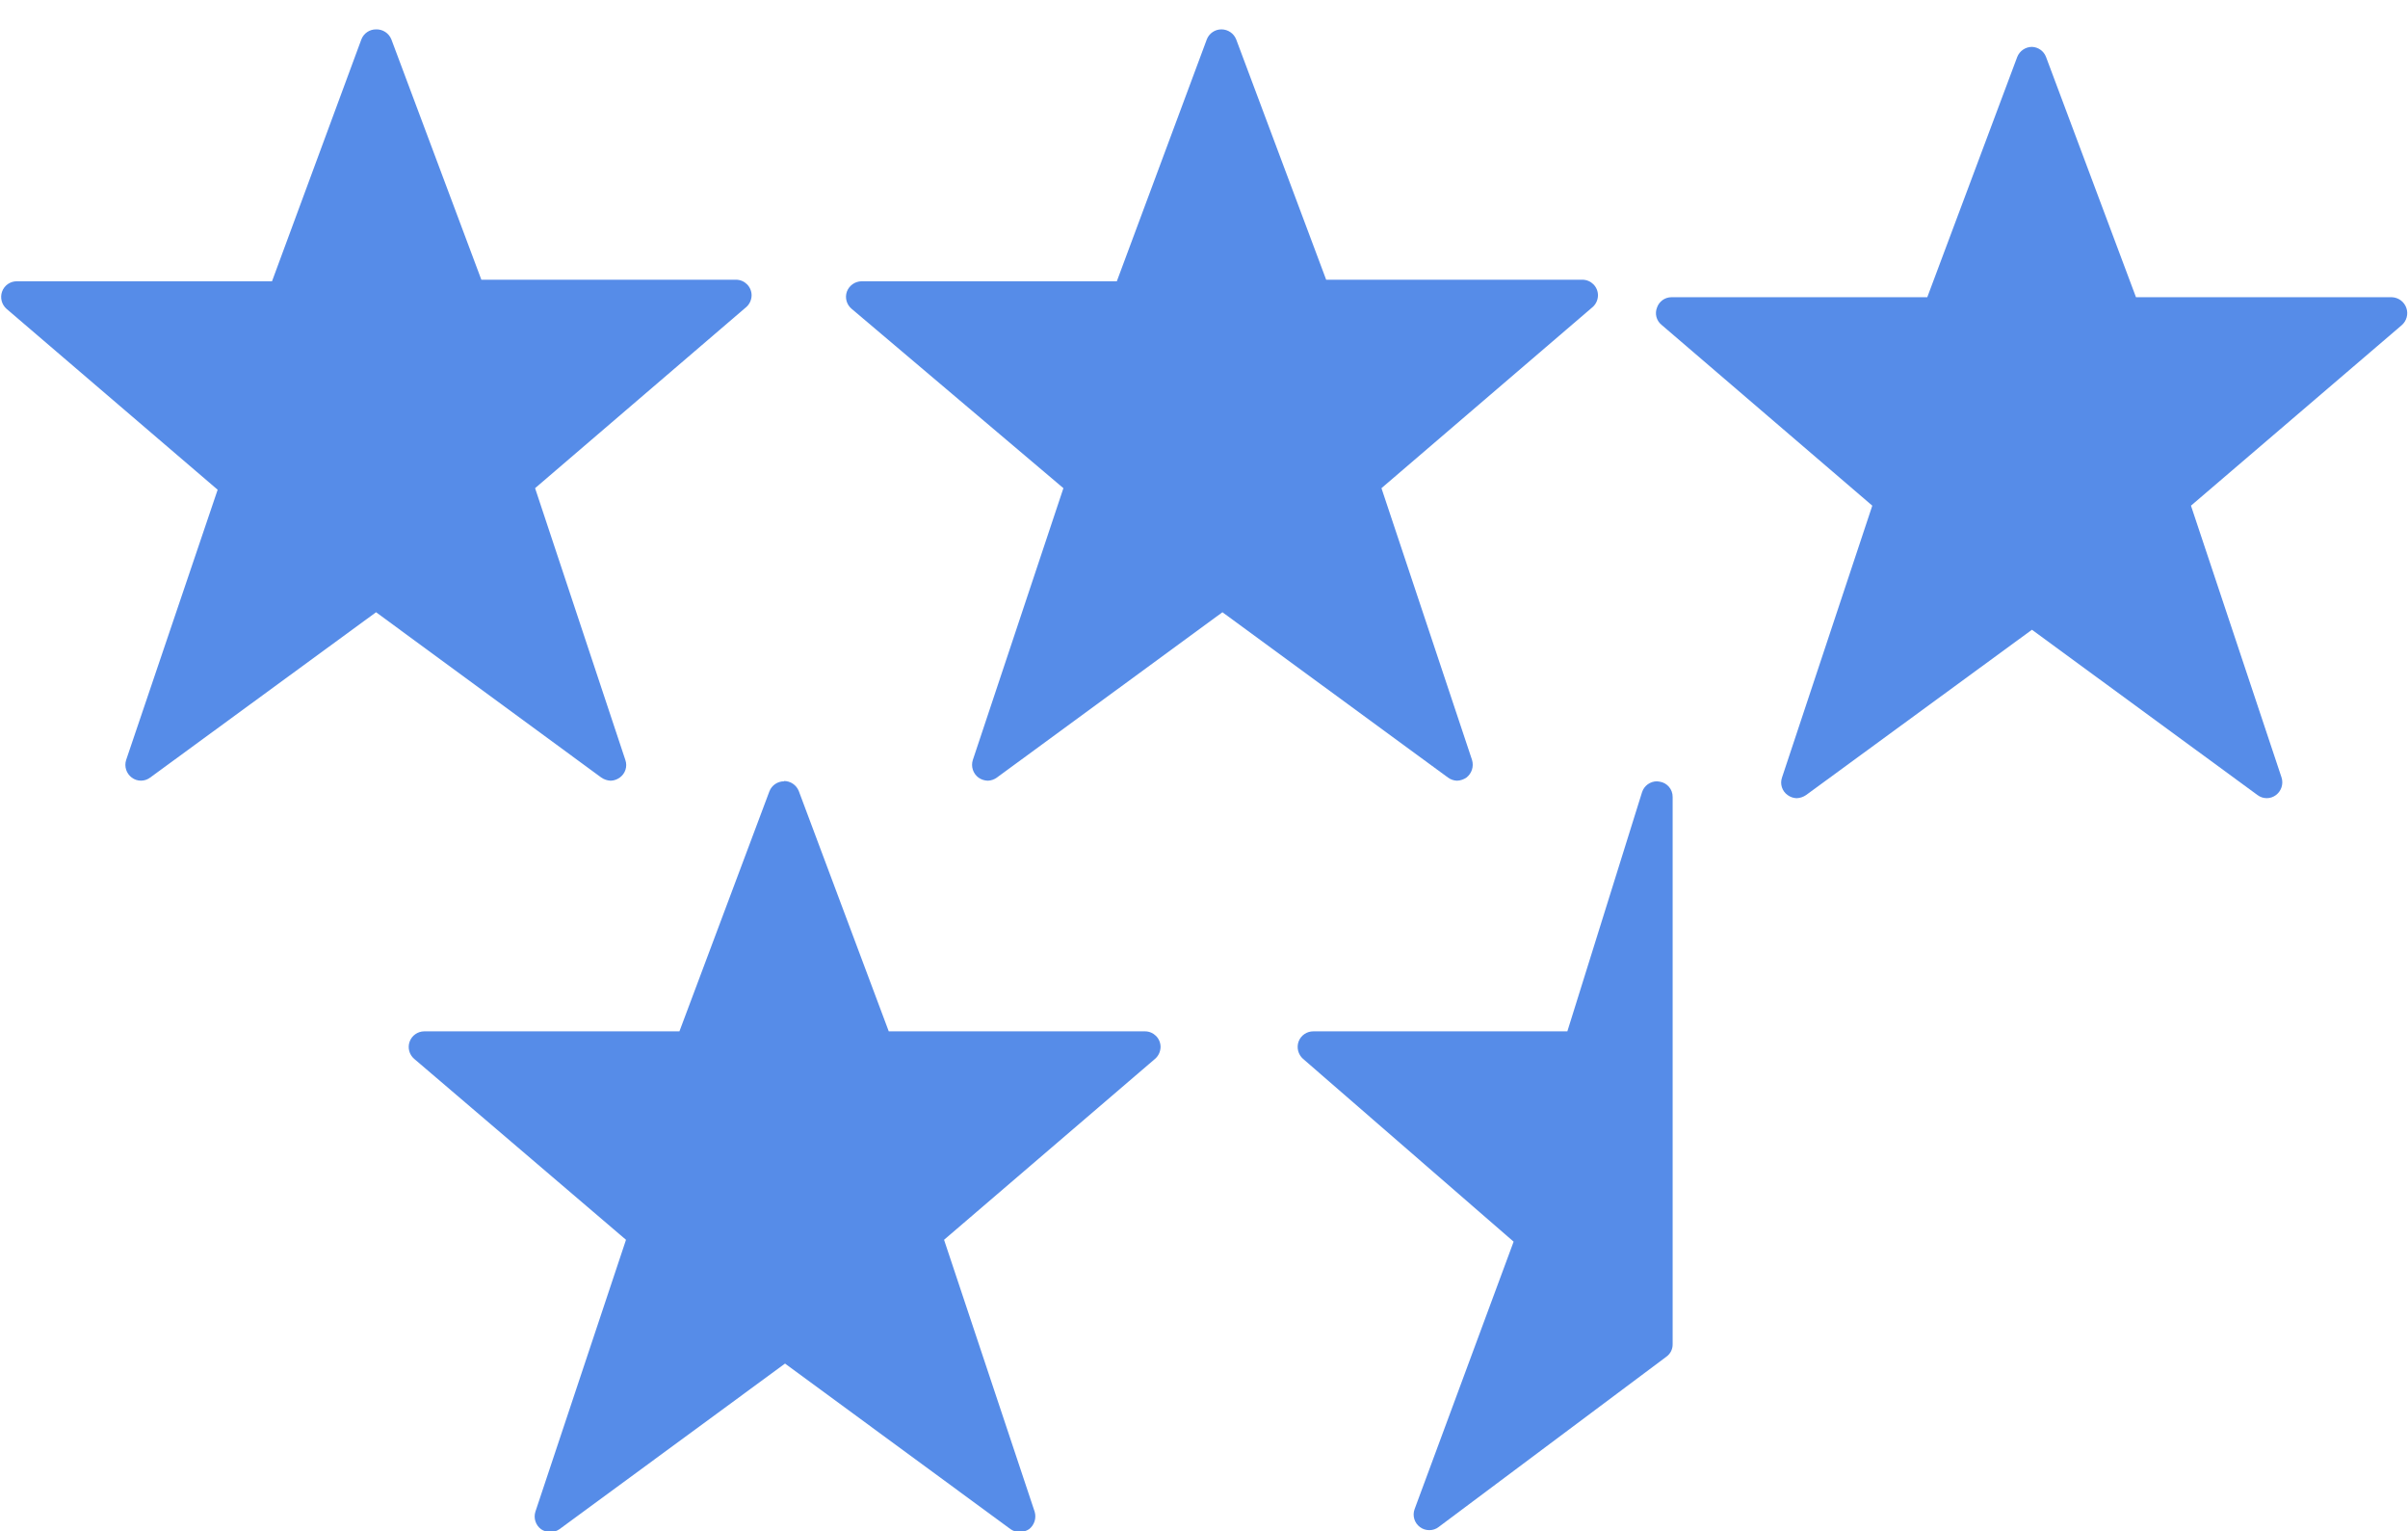
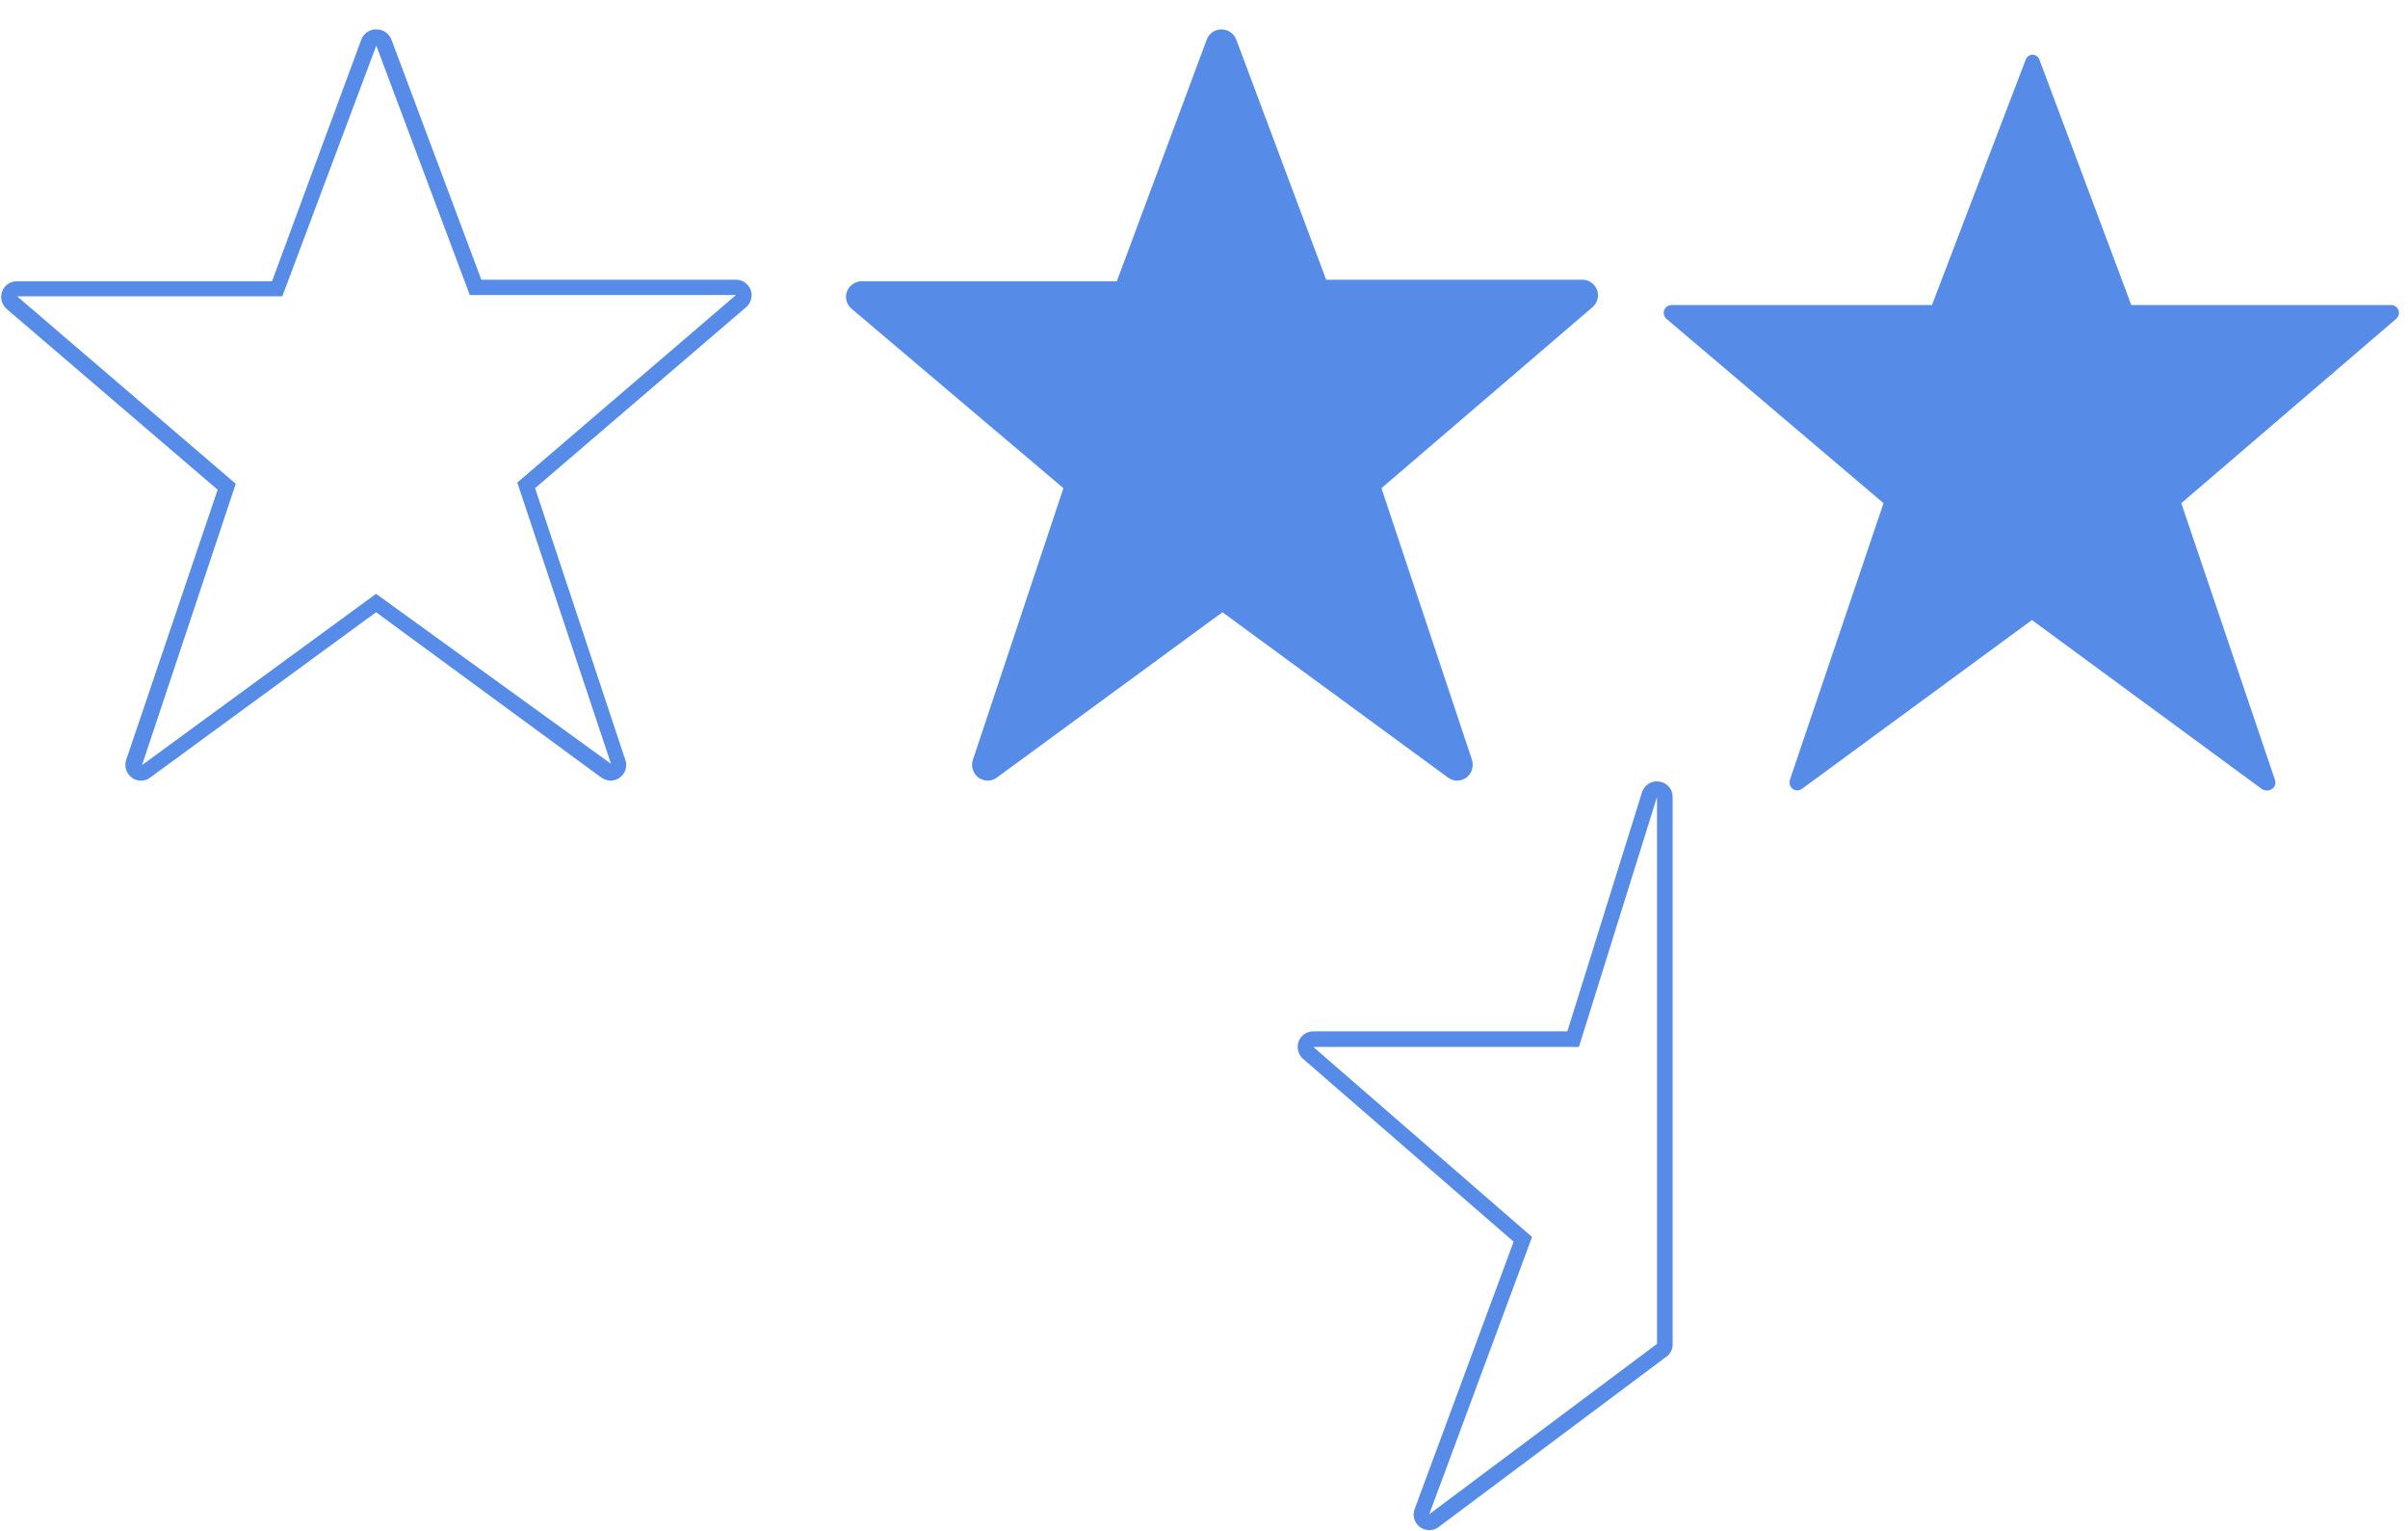
<svg xmlns="http://www.w3.org/2000/svg" width="151px" height="96px" viewBox="0 0 77 49">
  <title>5993D440-B703-4A1E-9F75-89D7EFAE19DE</title>
  <desc>Created with sketchtool.</desc>
  <g id="Symbols" stroke="none" stroke-width="1" fill="none" fill-rule="evenodd">
    <g id="5-star-rating" transform="translate(-1, -5)" fill="#568CE8" fill-rule="nonzero">
      <g id="Artboard-3" transform="translate(1, 5)">
-         <path d="M19.53,24.73 C19.476,24.727 19.425,24.71 19.38,24.68 L12,19.28 L4.63,24.68 C4.59,24.711 4.541,24.729 4.49,24.73 C4.436,24.73 4.383,24.712 4.34,24.68 C4.25,24.618 4.213,24.503 4.25,24.4 L7.25,15.54 L0.37,9.64 C0.291,9.574 0.263,9.466 0.3,9.37 C0.333,9.271 0.425,9.203 0.53,9.2 L8.84,9.2 L11.78,1.35 C11.815,1.258 11.902,1.195 12,1.19 C12.103,1.188 12.196,1.253 12.23,1.35 L15.2,9.2 L23.54,9.2 C23.644,9.206 23.734,9.272 23.77,9.37 C23.807,9.466 23.779,9.574 23.7,9.64 L16.82,15.54 L19.77,24.4 C19.798,24.503 19.763,24.613 19.68,24.68 C19.635,24.71 19.584,24.727 19.53,24.73 Z" id="Path" />
        <path d="M12,1.44 L15,9.44 L23.52,9.44 L16.52,15.44 L19.52,24.44 L12,19 L4.51,24.48 L7.51,15.48 L0.51,9.48 L9,9.48 L12,1.48 L12,1.44 Z M12,0.94 C11.792,0.939 11.605,1.066 11.53,1.26 L8.67,9 L0.5,9 C0.289,9 0.102,9.132 0.03,9.33 C-0.039,9.525 0.016,9.742 0.17,9.88 L6.93,15.67 L4,24.32 C3.935,24.526 4.008,24.75 4.18,24.88 C4.355,25.012 4.595,25.012 4.77,24.88 L12,19.59 L19.21,24.88 C19.299,24.941 19.403,24.976 19.51,24.98 C19.615,24.977 19.716,24.942 19.8,24.88 C19.978,24.754 20.051,24.526 19.98,24.32 L17.09,15.62 L23.82,9.85 C23.945,9.755 24.018,9.607 24.02,9.45 C24.02,9.174 23.796,8.95 23.52,8.95 L15.37,8.95 L12.49,1.26 C12.41,1.061 12.214,0.933 12,0.94 Z" id="Shape" />
        <path d="M46.57,24.73 C46.516,24.727 46.465,24.71 46.42,24.68 L39.06,19.28 L31.7,24.68 C31.655,24.71 31.604,24.727 31.55,24.73 C31.496,24.729 31.444,24.711 31.4,24.68 C31.315,24.614 31.279,24.503 31.31,24.4 L34.26,15.54 L27.38,9.64 C27.301,9.574 27.273,9.466 27.31,9.37 C27.343,9.271 27.435,9.203 27.54,9.2 L35.88,9.2 L38.83,1.35 C38.869,1.258 38.96,1.198 39.06,1.198 C39.16,1.198 39.251,1.258 39.29,1.35 L42.29,9.2 L50.63,9.2 C50.735,9.203 50.827,9.271 50.86,9.37 C50.897,9.466 50.869,9.574 50.79,9.64 L43.91,15.54 L46.91,24.4 C46.941,24.503 46.905,24.614 46.82,24.68 C46.748,24.733 46.657,24.751 46.57,24.73 Z" id="Path" />
        <path d="M39.06,1.44 L42.06,9.44 L50.58,9.44 L43.58,15.44 L46.58,24.44 L39.06,19 L31.55,24.51 L34.55,15.51 L27.55,9.51 L36.07,9.51 L39.07,1.51 L39.06,1.44 Z M39.06,0.94 C38.852,0.939 38.665,1.066 38.59,1.26 L35.71,9 L27.54,9 C27.33,9.003 27.144,9.134 27.07,9.33 C27,9.527 27.06,9.746 27.22,9.88 L34,15.62 L31.1,24.32 C31.035,24.526 31.108,24.75 31.28,24.88 C31.368,24.943 31.472,24.977 31.58,24.98 C31.685,24.977 31.786,24.942 31.87,24.88 L39.09,19.59 L46.31,24.88 C46.394,24.942 46.495,24.977 46.6,24.98 C46.707,24.976 46.811,24.941 46.9,24.88 C47.07,24.748 47.141,24.526 47.08,24.32 L44.18,15.62 L50.91,9.85 C51.035,9.755 51.108,9.607 51.11,9.45 C51.11,9.174 50.886,8.95 50.61,8.95 L42.41,8.95 L39.53,1.26 C39.453,1.068 39.267,0.941 39.06,0.94 Z" id="Shape" />
-         <path d="M32.57,48.77 C32.516,48.772 32.463,48.754 32.42,48.72 L25.06,43.32 L17.7,48.72 C17.657,48.754 17.604,48.772 17.55,48.77 C17.501,48.785 17.449,48.785 17.4,48.77 C17.313,48.701 17.278,48.586 17.31,48.48 L20.31,39.63 L13.43,33.73 C13.35,33.661 13.322,33.549 13.36,33.45 C13.397,33.355 13.488,33.291 13.59,33.29 L21.93,33.29 L24.88,25.44 C24.919,25.348 25.01,25.288 25.11,25.288 C25.21,25.288 25.301,25.348 25.34,25.44 L28.29,33.29 L36.63,33.29 C36.732,33.291 36.823,33.355 36.86,33.45 C36.898,33.549 36.87,33.661 36.79,33.73 L29.91,39.63 L32.91,48.48 C32.942,48.586 32.907,48.701 32.82,48.77 C32.741,48.809 32.649,48.809 32.57,48.77 Z" id="Path" />
-         <path d="M25.06,25.49 L28.06,33.49 L36.58,33.49 L29.58,39.49 L32.58,48.49 L25.06,43 L17.55,48.51 L20.55,39.51 L13.55,33.51 L22.07,33.51 L25.07,25.51 L25.06,25.49 Z M25.06,25 C24.852,24.999 24.665,25.126 24.59,25.32 L21.71,33 L13.54,33 C13.332,33.002 13.146,33.133 13.075,33.329 C13.004,33.525 13.062,33.745 13.22,33.88 L20,39.67 L17.1,48.37 C17.035,48.576 17.108,48.8 17.28,48.93 C17.369,48.99 17.473,49.021 17.58,49.02 C17.684,49.021 17.785,48.989 17.87,48.93 L25.09,43.63 L32.31,48.93 C32.395,48.989 32.496,49.021 32.6,49.02 C32.707,49.02 32.811,48.988 32.9,48.93 C33.07,48.798 33.141,48.576 33.08,48.37 L30.18,39.67 L36.91,33.9 C37.034,33.804 37.107,33.657 37.11,33.5 C37.11,33.224 36.886,33 36.61,33 L28.41,33 L25.53,25.31 C25.453,25.118 25.267,24.991 25.06,24.99 L25.06,25 Z" id="Shape" />
        <path d="M72.49,25.29 C72.439,25.289 72.39,25.271 72.35,25.24 L65,19.84 L57.64,25.24 C57.551,25.307 57.429,25.307 57.34,25.24 C57.257,25.173 57.222,25.063 57.25,24.96 L60.25,16.1 L53.3,10.2 C53.22,10.131 53.192,10.019 53.23,9.92 C53.269,9.826 53.359,9.764 53.46,9.76 L61.8,9.76 L64.8,1.91 C64.83,1.823 64.908,1.76 65,1.75 C65.106,1.747 65.202,1.811 65.24,1.91 L68.18,9.76 L76.5,9.76 C76.602,9.761 76.693,9.825 76.73,9.92 C76.768,10.019 76.74,10.131 76.66,10.2 L69.78,16.1 L72.78,24.96 C72.817,25.063 72.78,25.178 72.69,25.24 C72.634,25.285 72.561,25.303 72.49,25.29 Z" id="Path" />
-         <path d="M65,2 L68,10 L76.5,10 L69.5,16 L72.5,25 L65,19.53 L57.47,25 L60.47,16 L53.47,10 L62,10 L65,2 L65,2 Z M65,1.5 C64.793,1.501 64.607,1.628 64.53,1.82 L61.65,9.51 L53.46,9.51 C53.252,9.511 53.068,9.644 53,9.84 C52.922,10.034 52.978,10.257 53.14,10.39 L59.89,16.18 L57,24.88 C56.929,25.086 57.002,25.314 57.18,25.44 C57.264,25.502 57.365,25.537 57.47,25.54 C57.577,25.536 57.681,25.501 57.77,25.44 L65,20.15 L72.22,25.44 C72.395,25.572 72.635,25.572 72.81,25.44 C72.982,25.31 73.055,25.086 72.99,24.88 L70.09,16.18 L76.83,10.41 C76.991,10.274 77.053,10.053 76.984,9.854 C76.915,9.654 76.731,9.518 76.52,9.51 L68.33,9.51 L65.45,1.82 C65.378,1.633 65.201,1.507 65,1.5 Z" id="Shape" />
-         <path d="M45.71,48.71 C45.656,48.707 45.605,48.69 45.56,48.66 C45.472,48.592 45.439,48.474 45.48,48.37 L48.71,39.66 L41.84,33.66 C41.76,33.591 41.732,33.479 41.77,33.38 C41.804,33.283 41.897,33.218 42,33.22 L50.32,33.22 L52.76,25.4 C52.791,25.293 52.889,25.22 53,25.22 L53,25.22 C53.12,25.244 53.208,25.348 53.21,25.47 L53.21,43 C53.209,43.078 53.172,43.152 53.11,43.2 L45.82,48.65 C45.789,48.678 45.751,48.699 45.71,48.71 L45.71,48.71 Z" id="Path" />
        <path d="M53,25.5 L53,43 L45.71,48.45 L49,39.58 L42,33.5 L50.5,33.5 L53,25.5 L53,25.5 Z M53,25 C52.781,24.999 52.586,25.141 52.52,25.35 L50.13,33 L42,33 C41.792,32.999 41.605,33.126 41.53,33.32 C41.456,33.518 41.512,33.74 41.67,33.88 L48.41,39.73 L45.24,48.29 C45.165,48.497 45.234,48.728 45.41,48.86 C45.496,48.926 45.602,48.961 45.71,48.96 C45.819,48.962 45.925,48.927 46.01,48.86 L53.3,43.41 C53.429,43.318 53.503,43.168 53.5,43.01 L53.5,25.5 C53.503,25.255 53.323,25.045 53.08,25.01 L53,25 Z" id="Shape" />
      </g>
    </g>
  </g>
</svg>